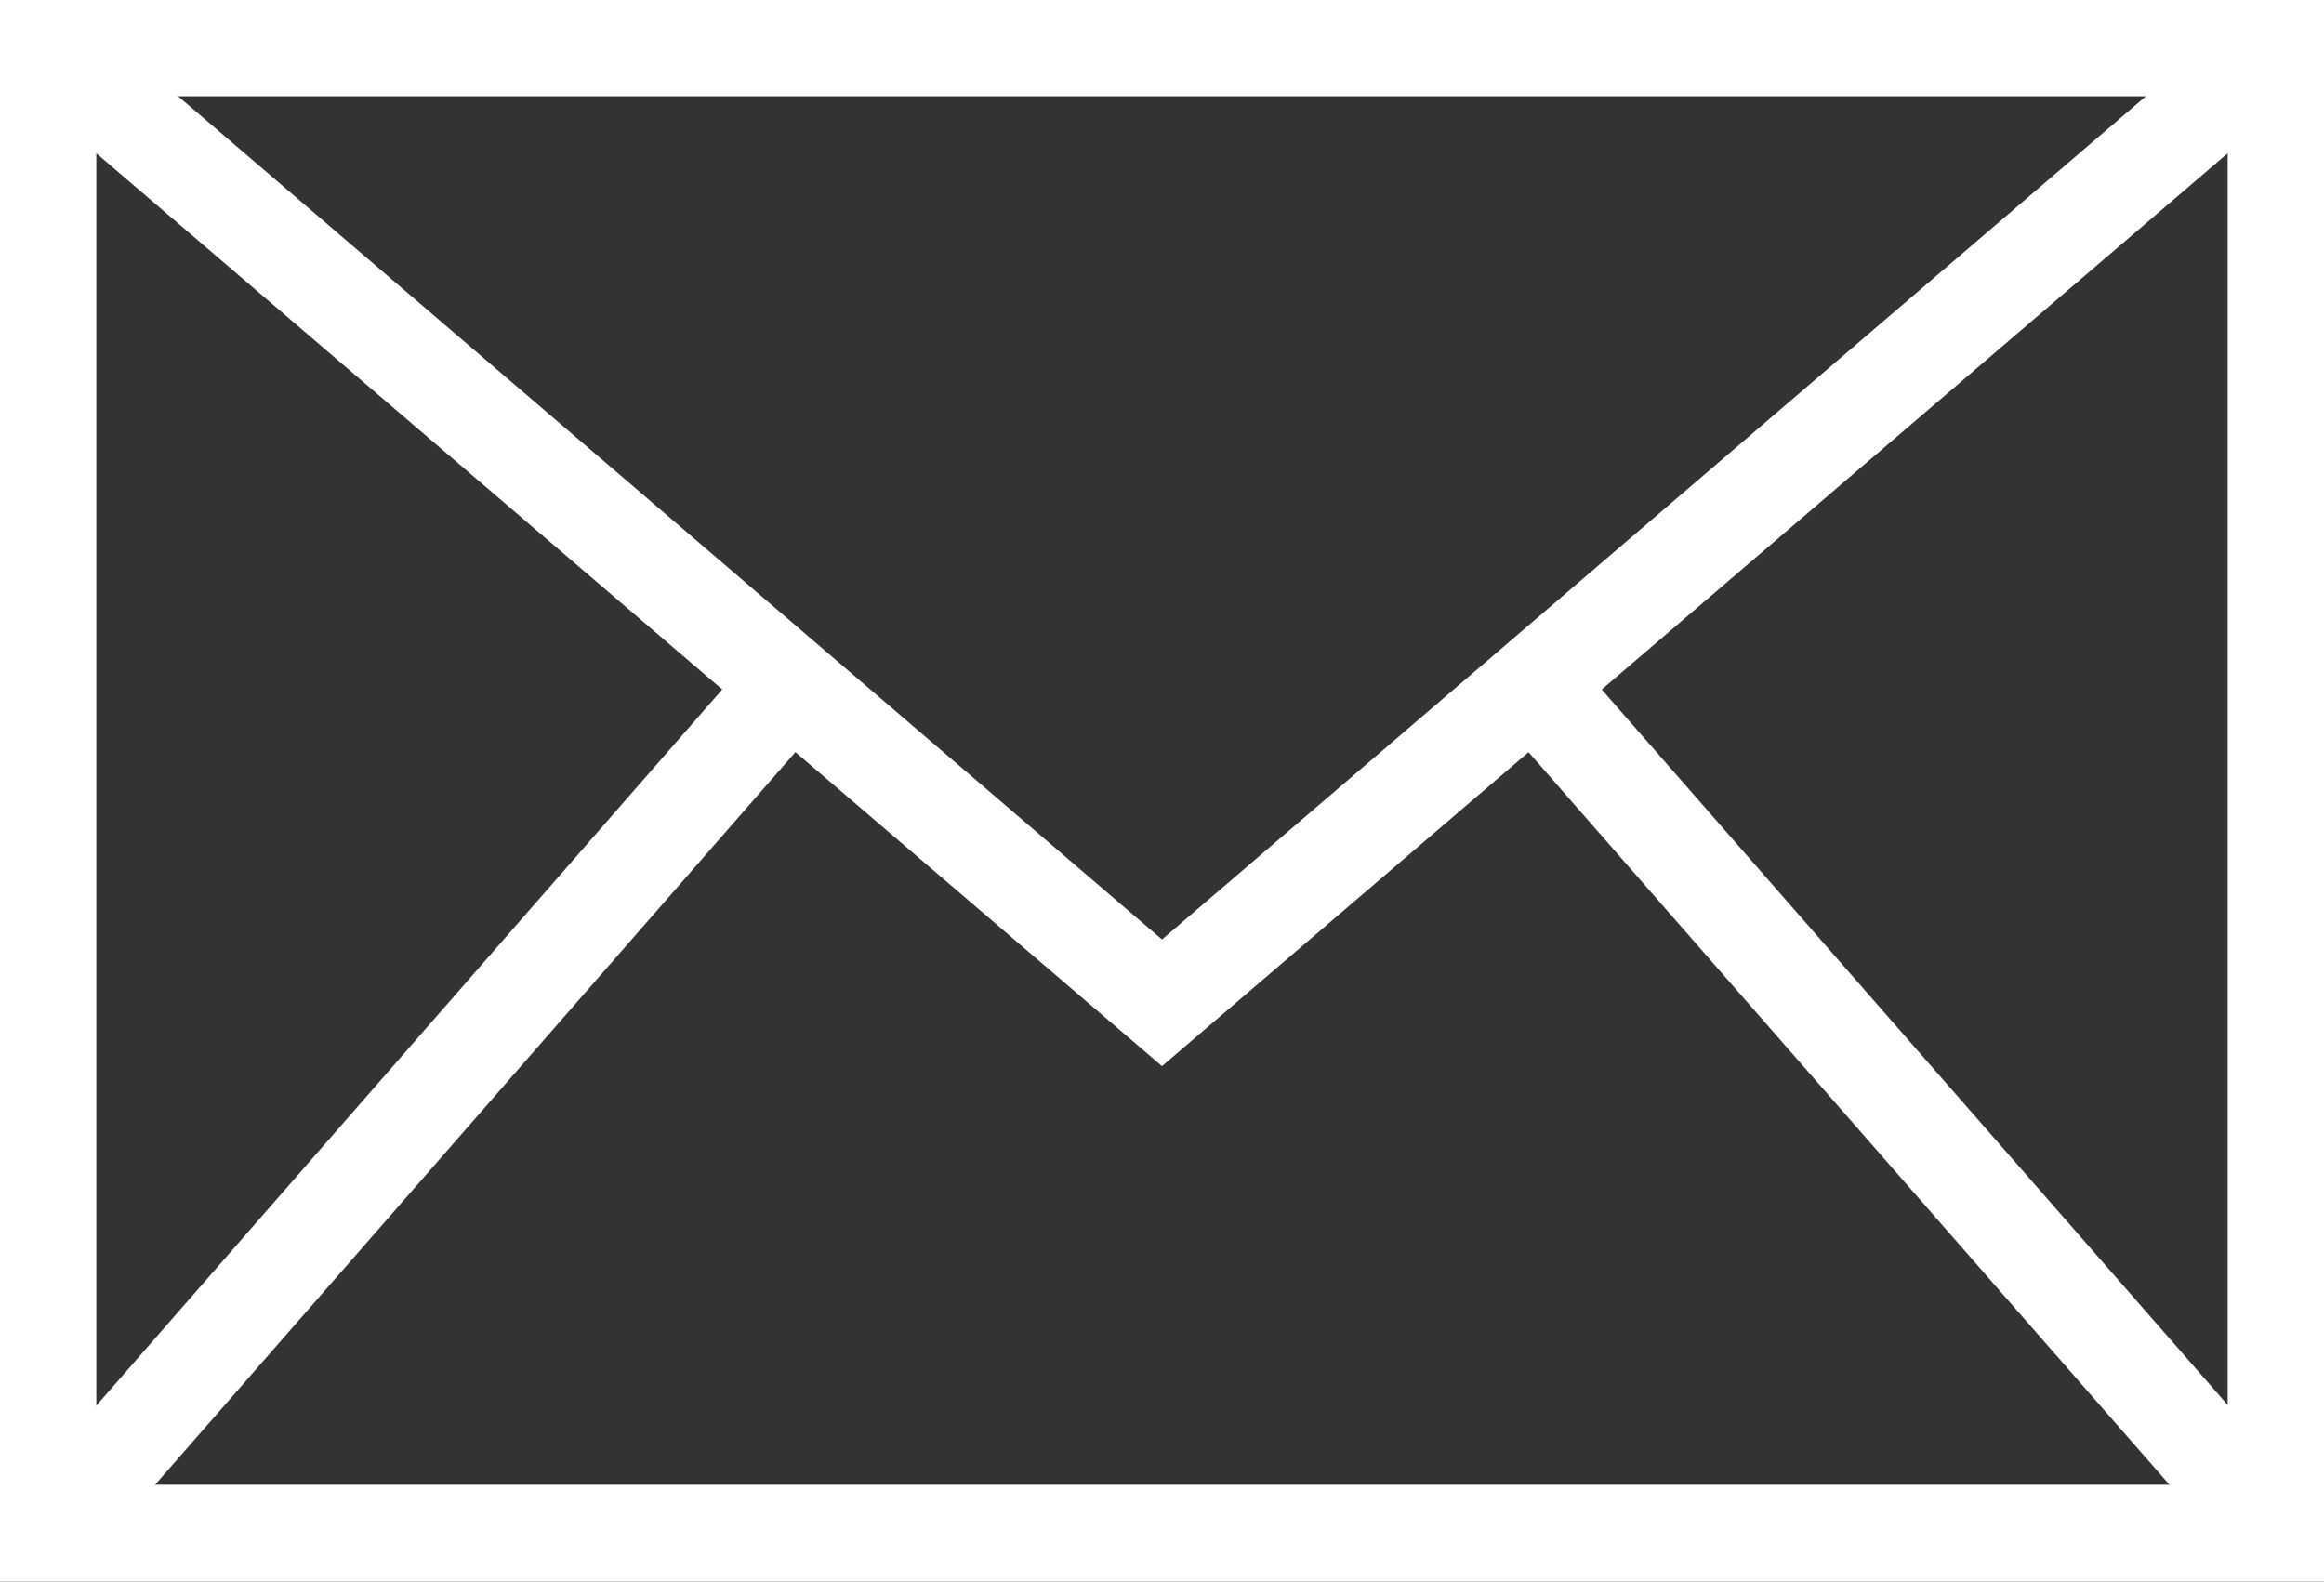
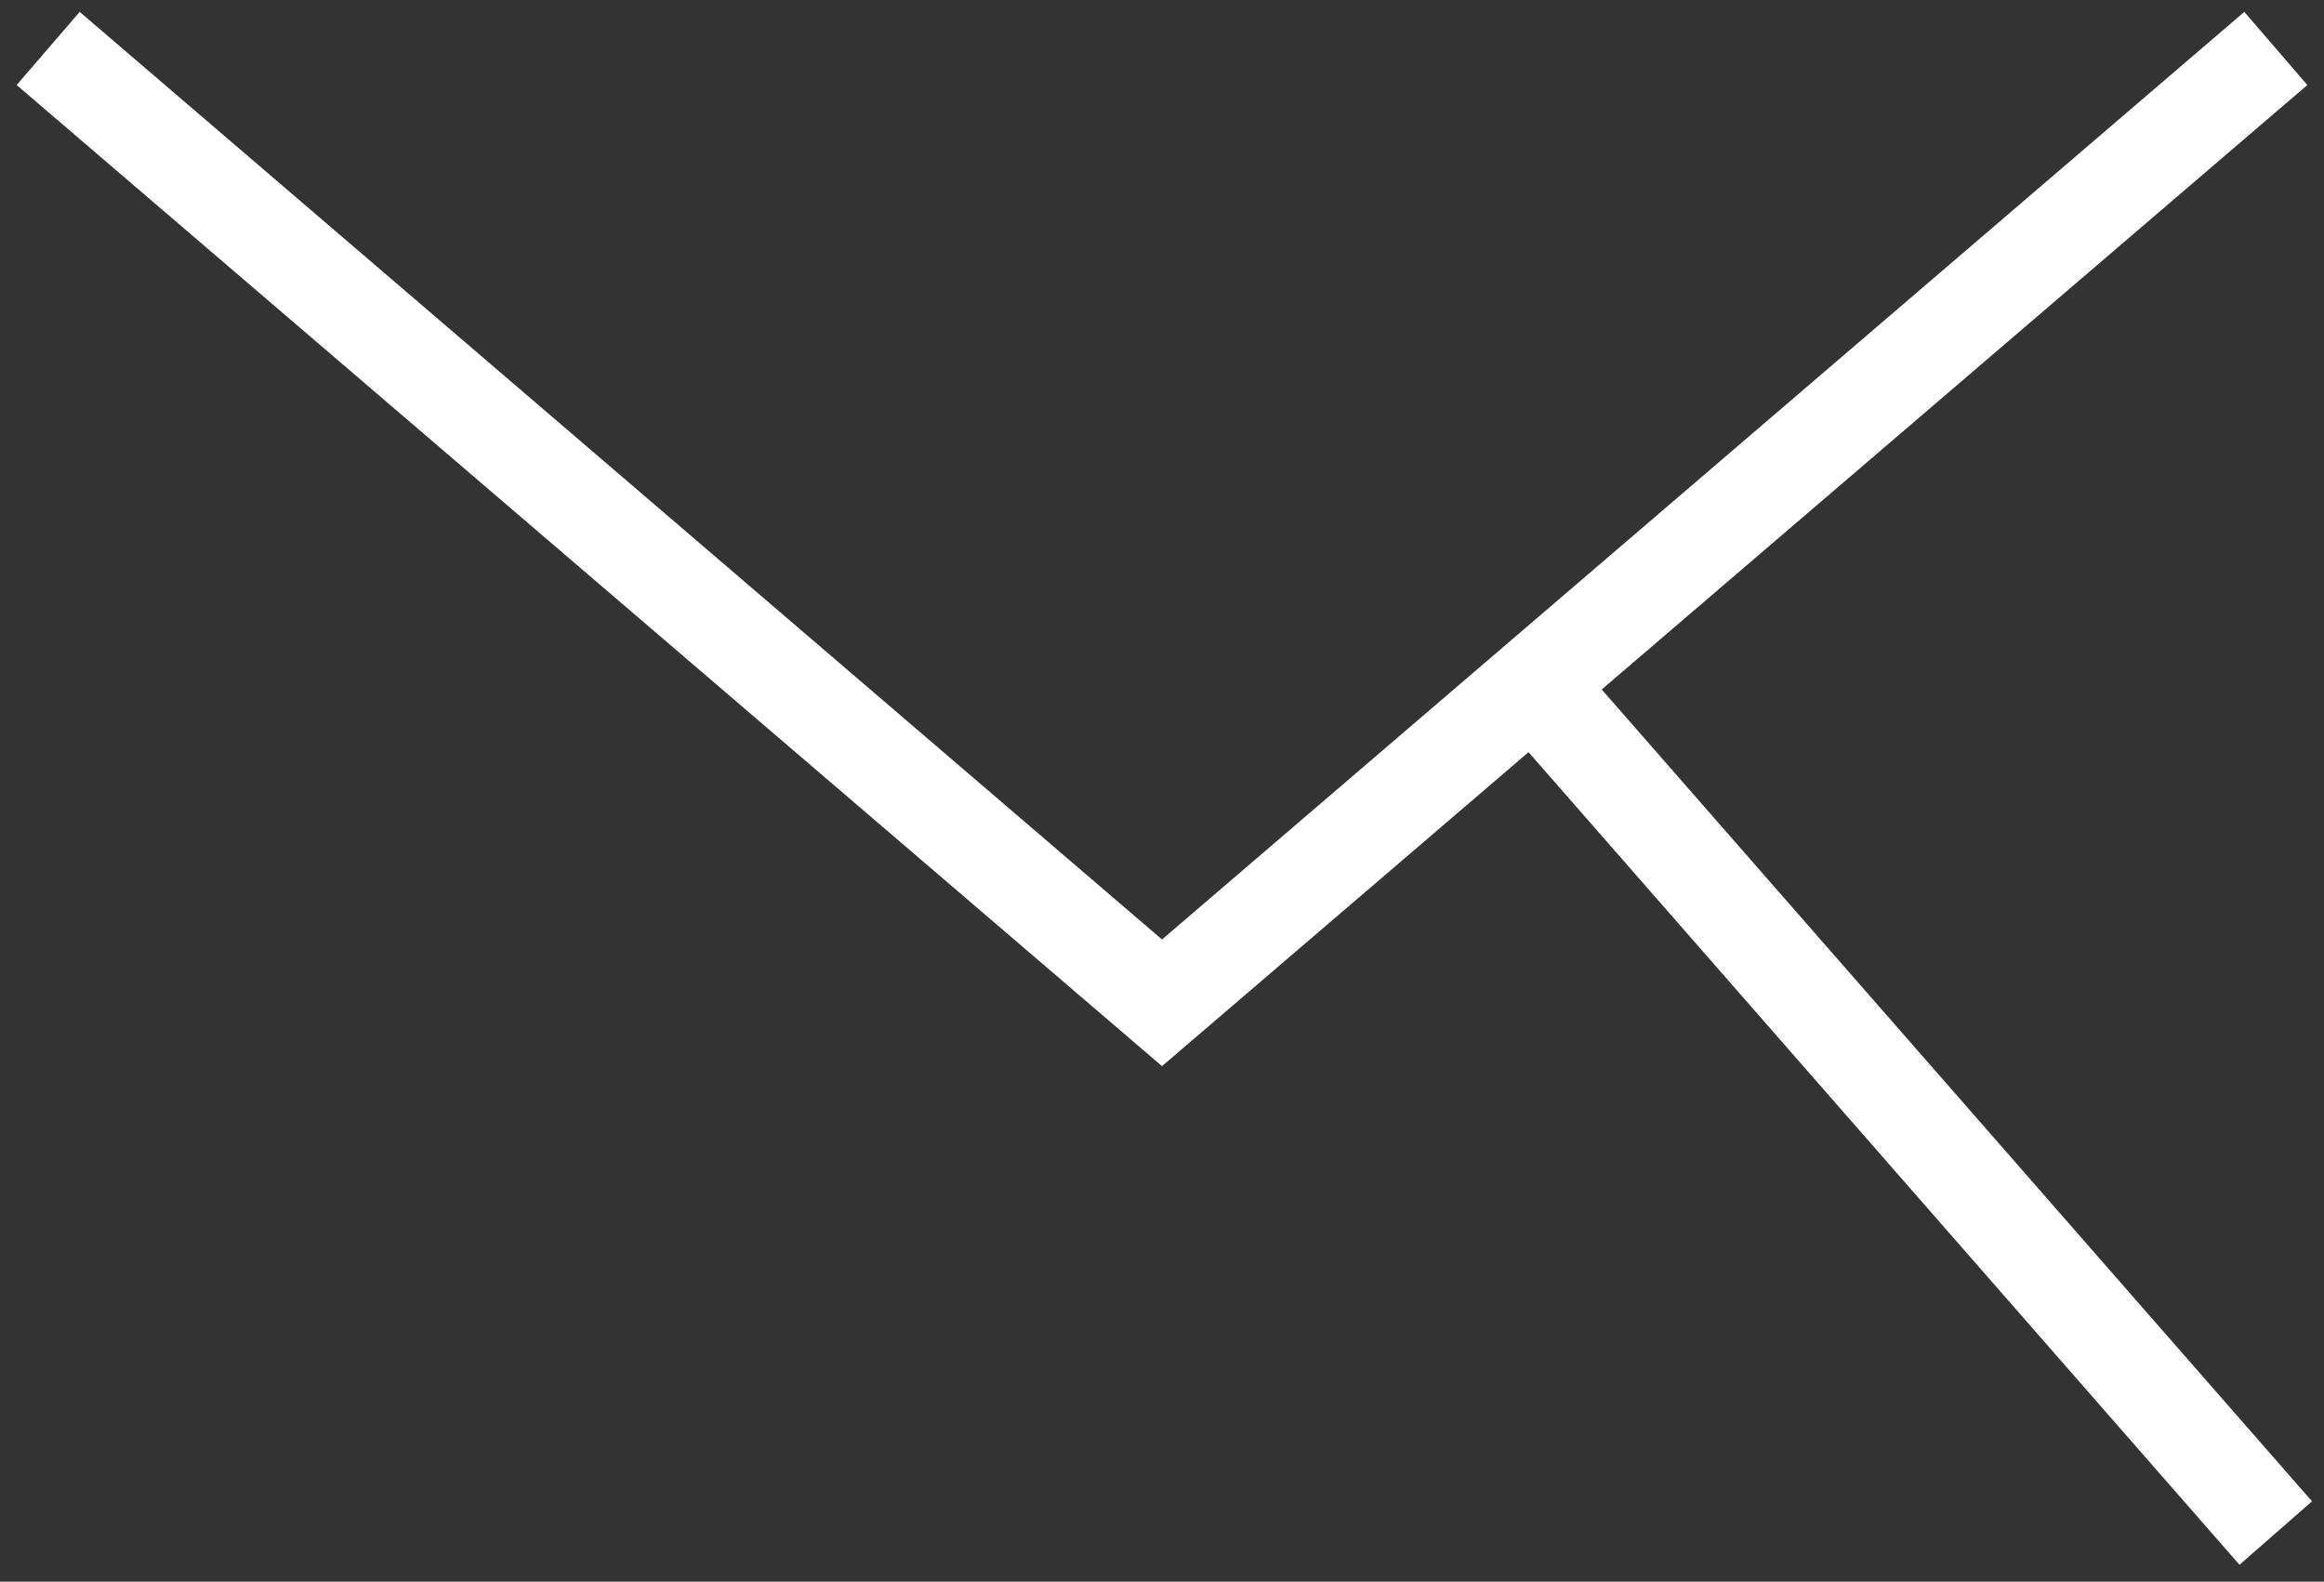
<svg xmlns="http://www.w3.org/2000/svg" id="Layer_2" data-name="Layer 2" viewBox="0 0 39.08 26.6">
  <rect x="0" y="0" width="39.08" height="26.6" fill="#333333" stroke="none" />
  <defs>
    <style>
      .cls-555 {
        fill: #fff;
      }
    </style>
  </defs>
  <g id="Layer_1-2" data-name="Layer 1">
    <g>
-       <path class="cls-555" d="M39.08,26.6H0V0H39.08V26.6ZM1.62,24.97H37.46V1.62H1.62V24.97Z" />
      <polygon class="cls-555" points="19.54 17.93 .28 1.43 1.34 .2 19.54 15.8 37.74 .2 38.8 1.43 19.54 17.93" />
-       <rect class="cls-555" x="-2.43" y="17.84" width="18.96" height="1.62" transform="translate(-11.63 11.69) rotate(-48.85)" />
      <rect class="cls-555" x="31.22" y="9.17" width="1.62" height="18.96" transform="translate(-4.36 25.7) rotate(-41.18)" />
    </g>
  </g>
</svg>